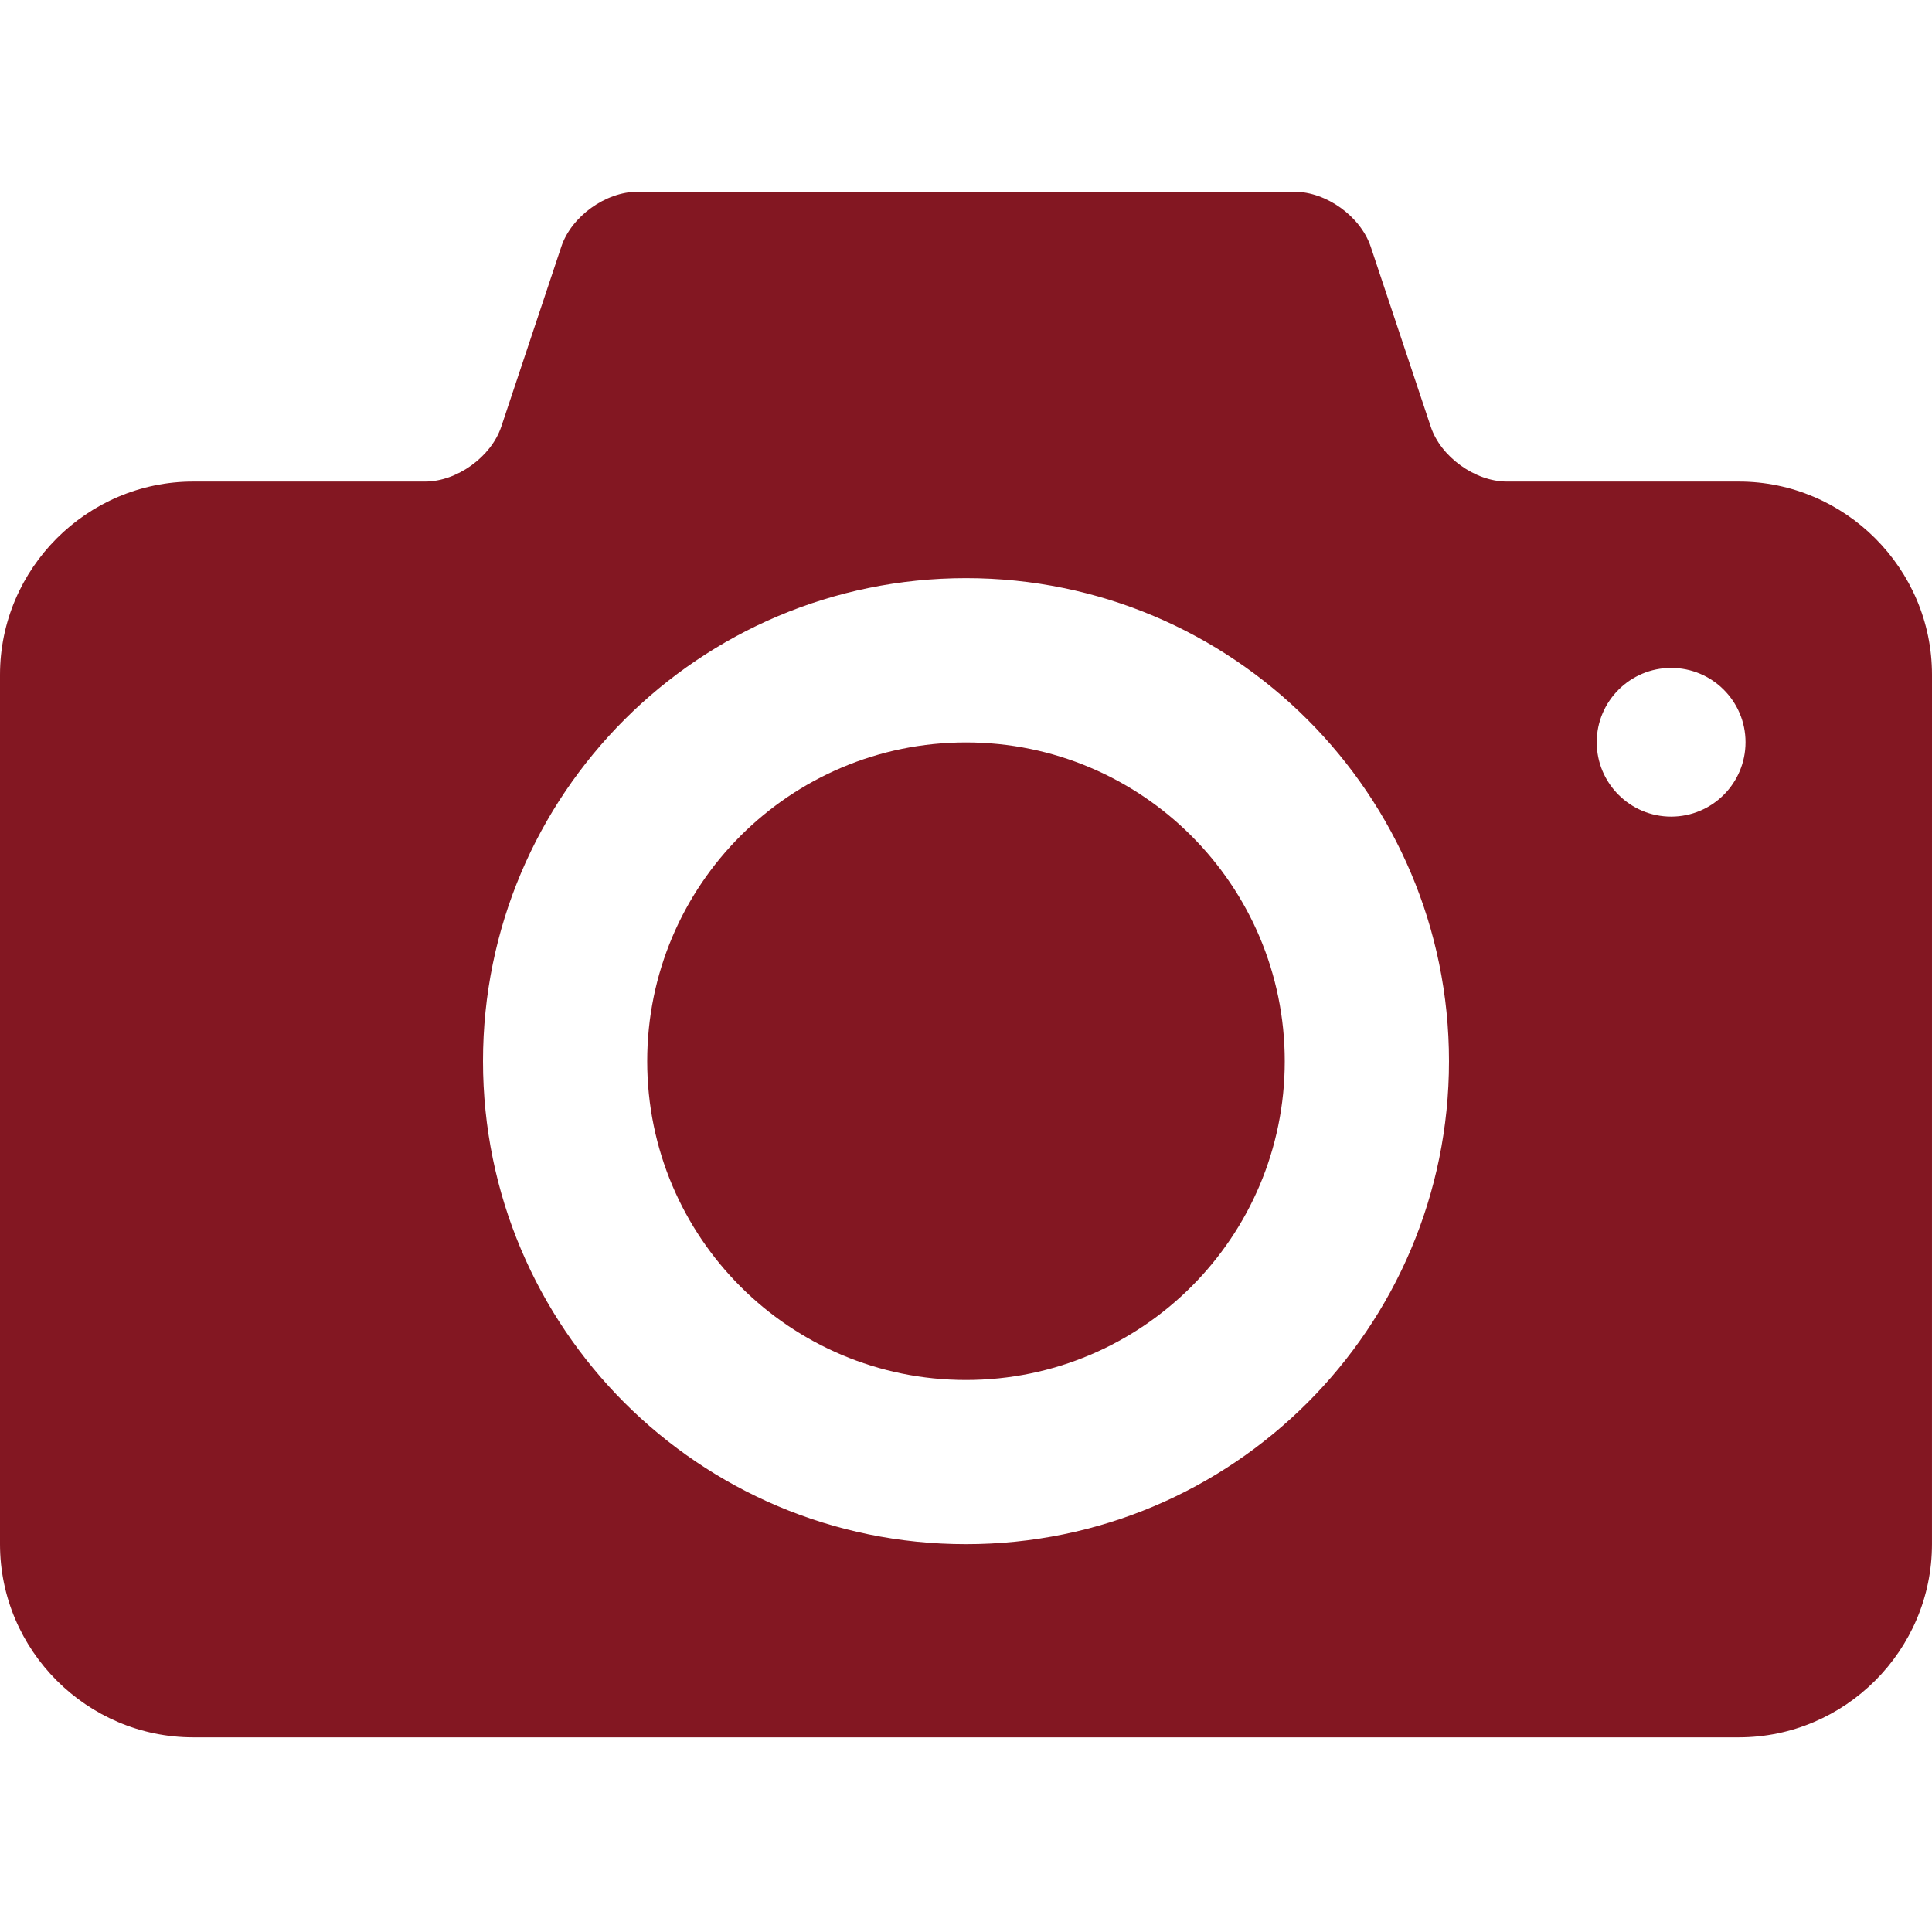
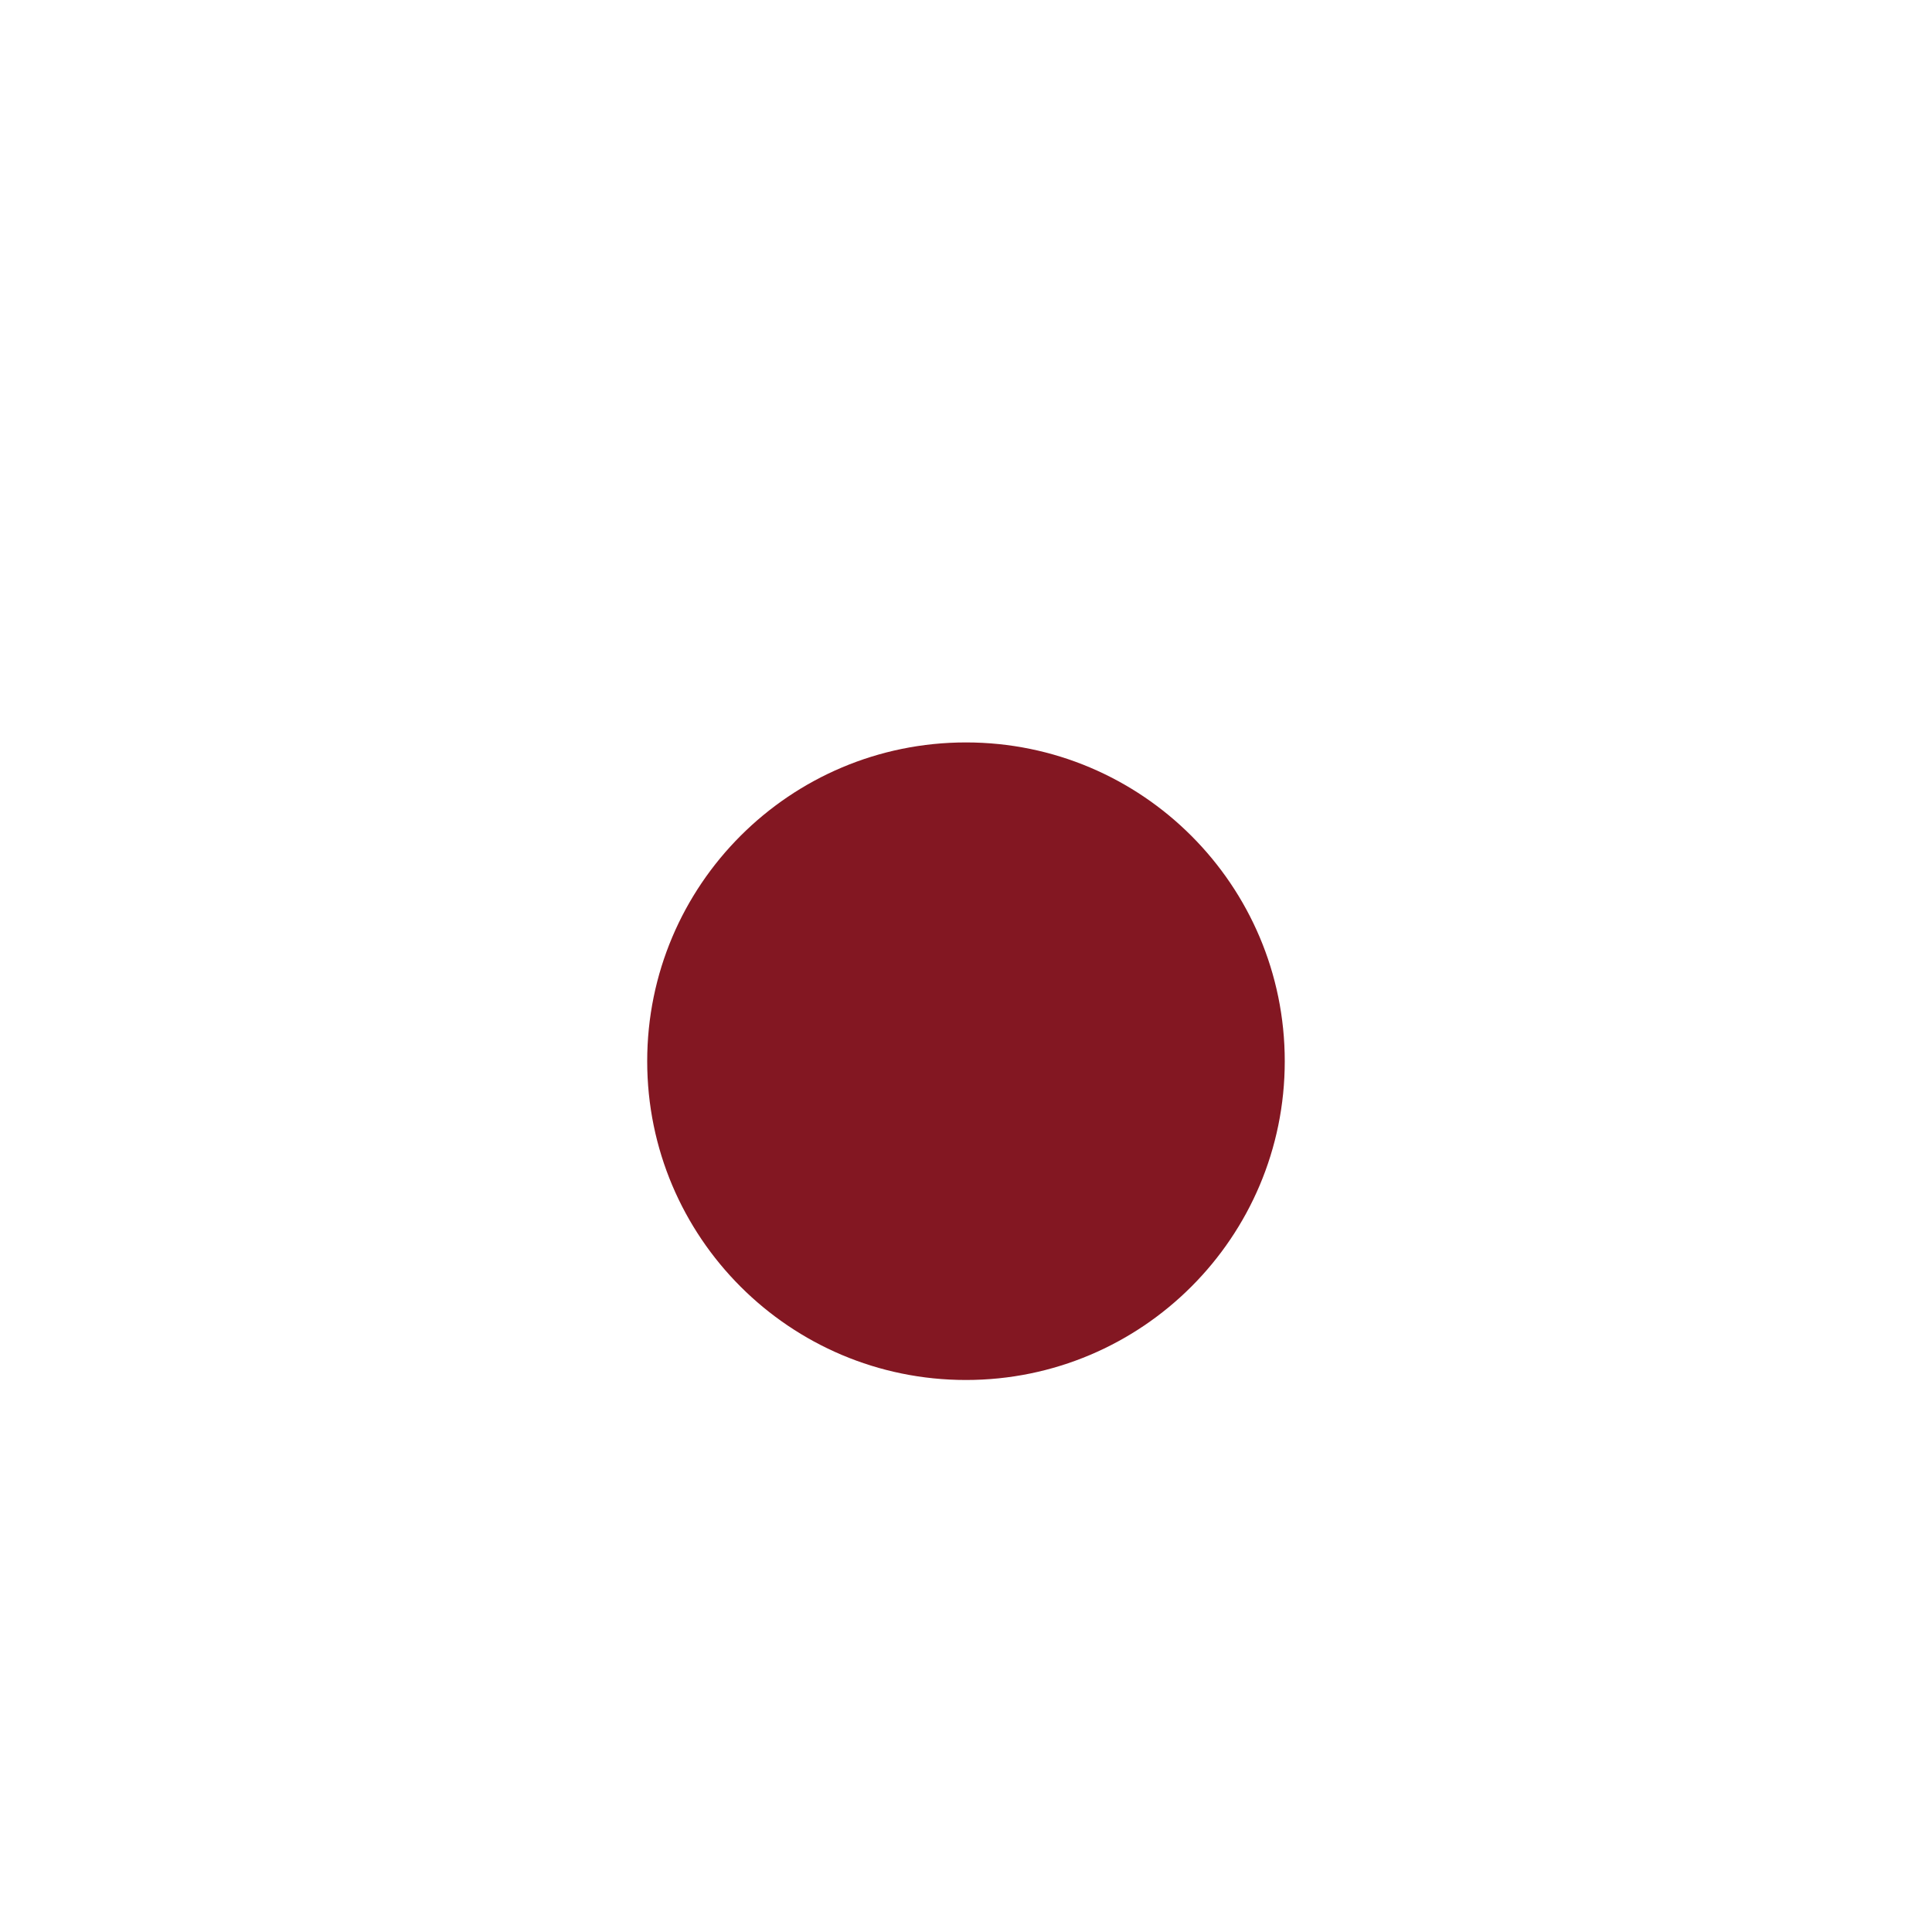
<svg xmlns="http://www.w3.org/2000/svg" width="86" height="86" viewBox="0 0 86 86" fill="none">
  <path d="M42.999 33.048C35.161 33.048 28.809 39.404 28.809 47.238C28.809 55.077 35.161 61.428 42.999 61.428C50.833 61.428 57.189 55.076 57.189 47.238C57.189 39.405 50.833 33.048 42.999 33.048V33.048Z" fill="#831722" />
-   <path d="M77.4 21.436H67.078C65.659 21.436 64.13 20.336 63.686 18.987L61.016 10.983C60.566 9.635 59.041 8.535 57.621 8.535H28.378C26.959 8.535 25.43 9.635 24.985 10.983L22.315 18.988C21.866 20.336 20.342 21.436 18.922 21.436H8.6C3.872 21.436 0 25.308 0 30.036V68.736C0 73.464 3.872 77.335 8.6 77.335H77.4C82.127 77.335 85.999 73.464 85.999 68.736L86 30.036C86 25.308 82.128 21.436 77.4 21.436L77.4 21.436ZM43 68.736C31.124 68.736 21.5 59.111 21.5 47.236C21.5 35.365 31.124 25.735 43 25.735C54.871 25.735 64.5 35.364 64.5 47.236C64.5 59.111 54.871 68.736 43 68.736ZM74.388 36.351C72.564 36.351 71.076 34.868 71.076 33.039C71.076 31.214 72.564 29.731 74.388 29.731C76.217 29.731 77.7 31.214 77.7 33.039C77.7 34.868 76.217 36.351 74.388 36.351Z" fill="#831722" />
</svg>